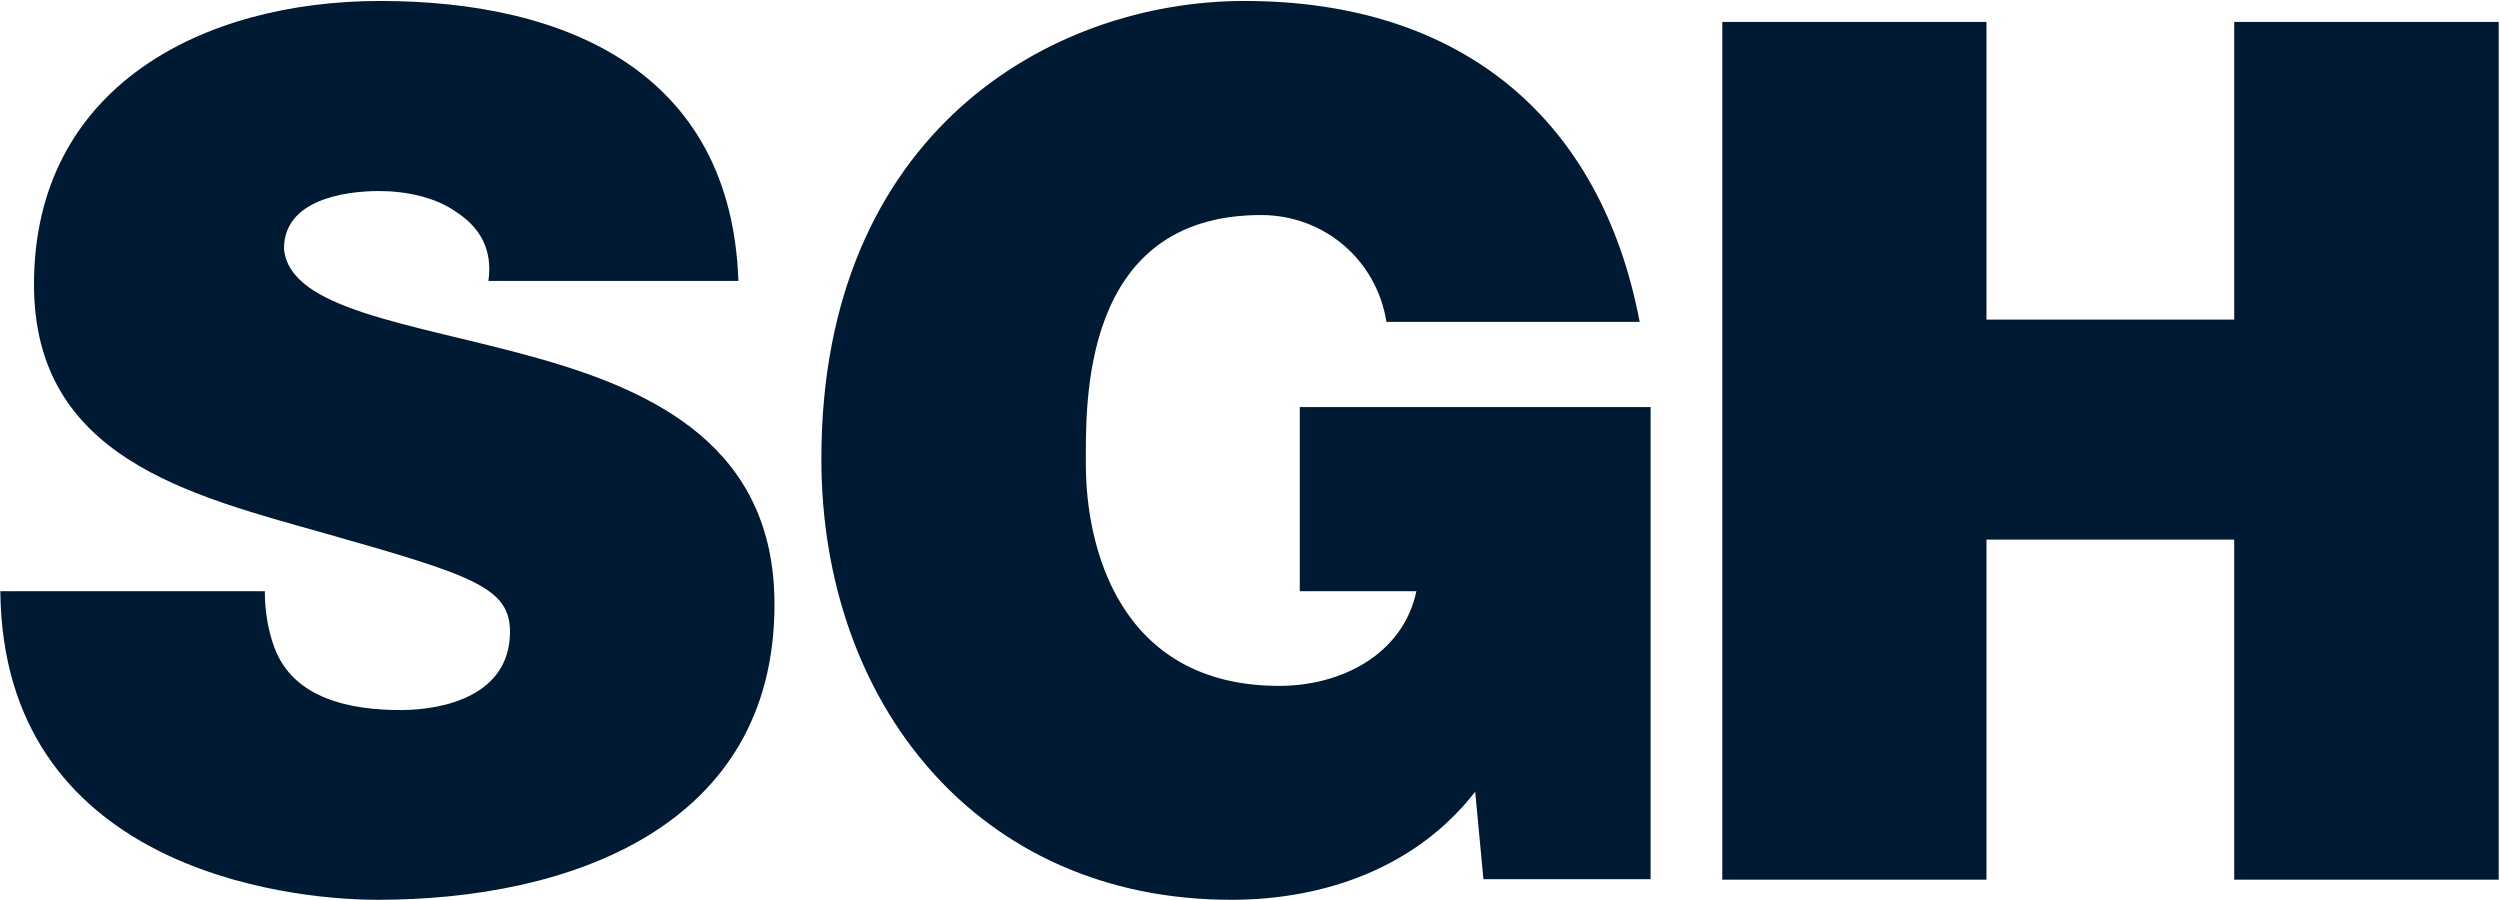
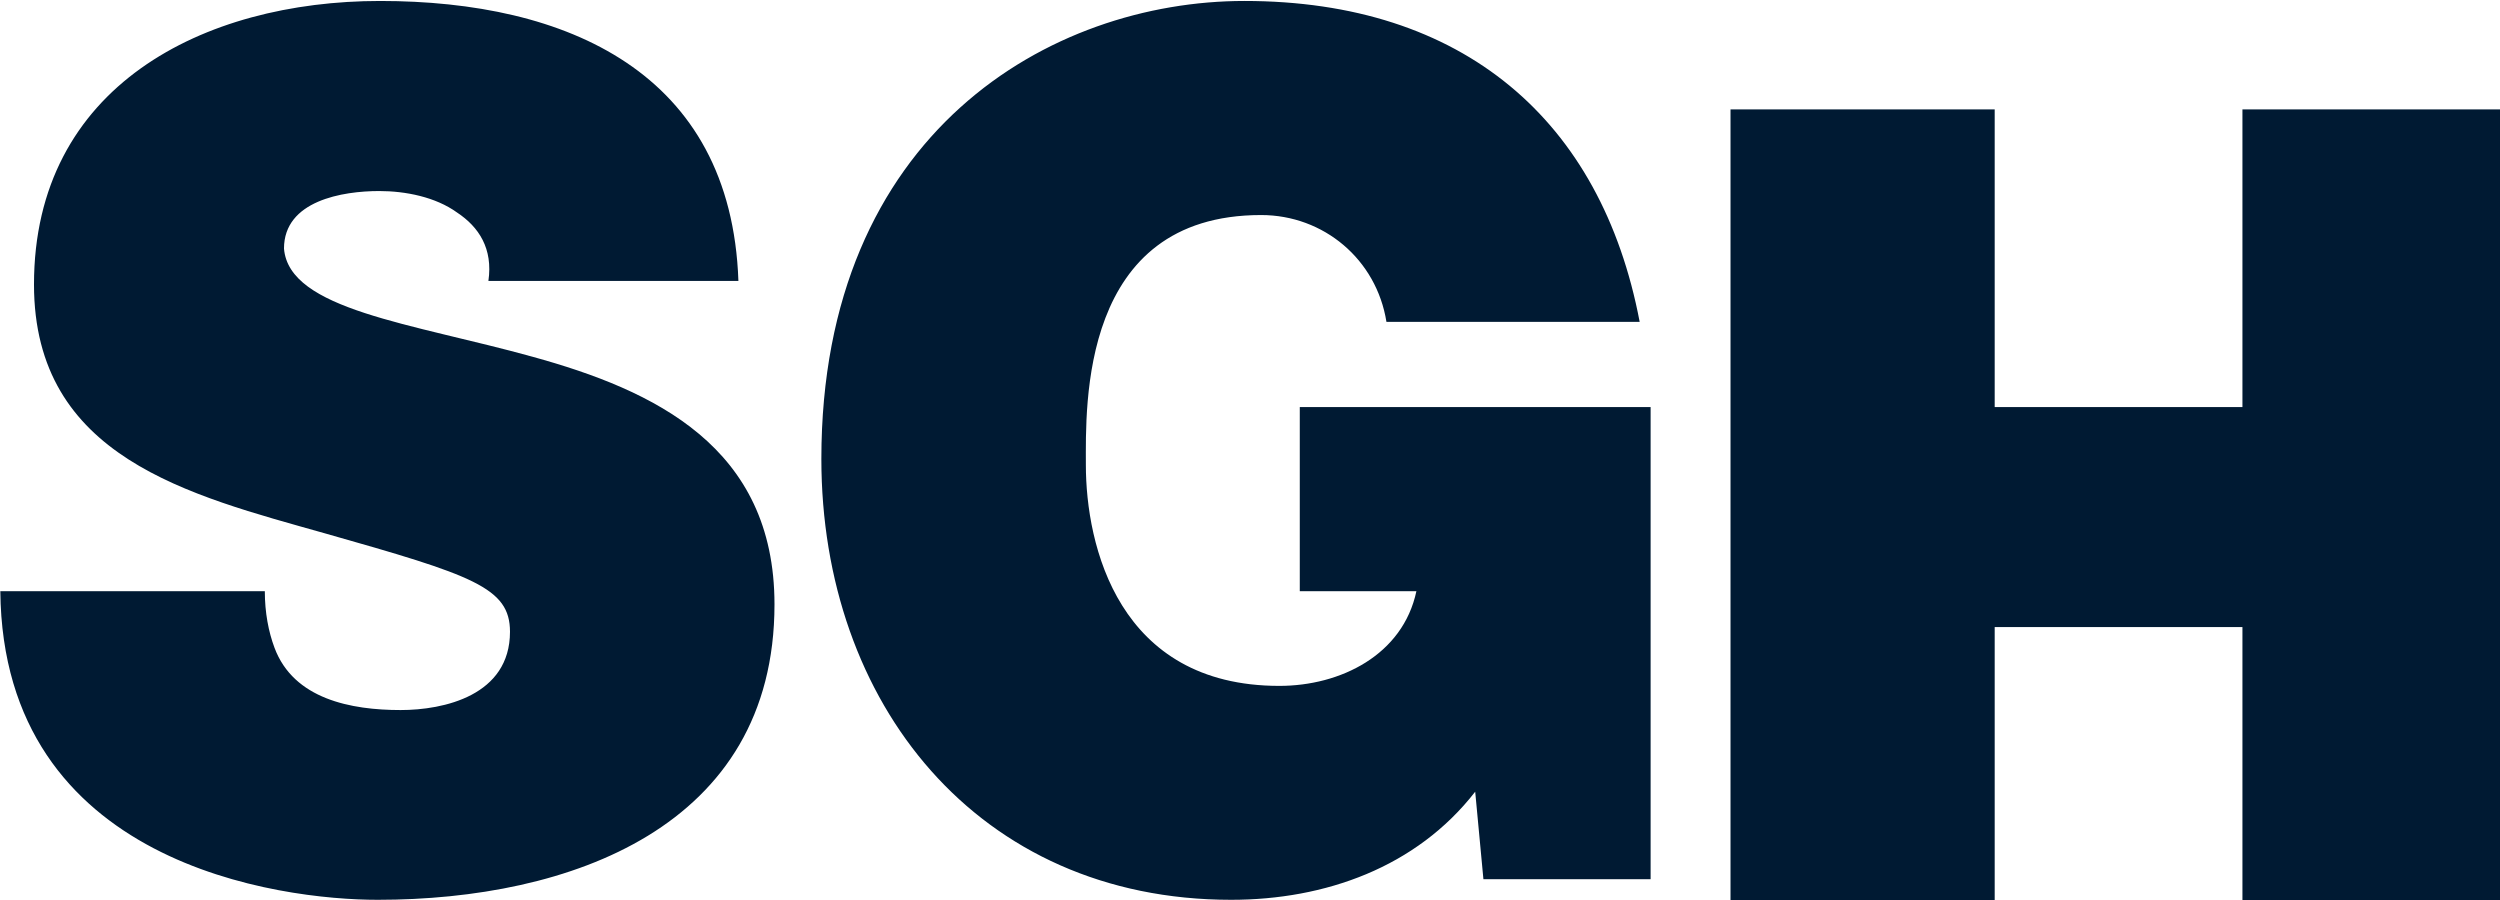
<svg xmlns="http://www.w3.org/2000/svg" version="1.2" viewBox="0 0 1552 559" width="1552" height="559">
  <style>.a{fill:#001a33}</style>
-   <path class="a" d="m164.4 367c0 13.3 2.3 25.2 6 35.1 11.9 32 47.7 38.7 78.3 38.7 26.8 0 67.9-9 67.9-48.6 0-27.5-23.2-35.1-114.9-61.1-84.2-23.8-180.6-47-180.6-154.5 0-123.1 105.2-176 214.9-176 115.6 0 217.9 44.1 222.4 173.8h-155.2c2.9-20.1-5.9-33.5-19.5-42.5-13.3-9.6-31.9-13.3-48.3-13.3-22.6 0-59.1 5.9-59.1 35.7 3.1 38.1 79.2 46.3 154.4 67.2 75.4 20.8 150.1 55.8 150.1 153.7 0 138.6-127.6 183.4-246.3 183.4-60.4 0-232.7-21.6-234.3-191.6zm751.4 124.5c-36.5 47-93.3 67.1-151.5 67.1-157.5 0-254.4-122.3-254.4-273.7 0-202.8 142.5-284.3 262.6-284.3 135.7 0 221.6 73.9 245.4 199.2h-157.2c-6.2-38.8-39-66.3-77.8-66.3-112.7 0-108.8 118.6-108.8 155.1 0 49.9 20.1 137.2 120.1 137.2 38 0 76.7-19.2 85.1-58.8h-72.4v-114.3h217.8v293.1h-103.8zm153.4-477.9h164v184.8h153.8v-184.8h164.2v532.5h-164.2v-211.1h-153.8v211.1h-164z" />
+   <path class="a" d="m164.4 367c0 13.3 2.3 25.2 6 35.1 11.9 32 47.7 38.7 78.3 38.7 26.8 0 67.9-9 67.9-48.6 0-27.5-23.2-35.1-114.9-61.1-84.2-23.8-180.6-47-180.6-154.5 0-123.1 105.2-176 214.9-176 115.6 0 217.9 44.1 222.4 173.8h-155.2c2.9-20.1-5.9-33.5-19.5-42.5-13.3-9.6-31.9-13.3-48.3-13.3-22.6 0-59.1 5.9-59.1 35.7 3.1 38.1 79.2 46.3 154.4 67.2 75.4 20.8 150.1 55.8 150.1 153.7 0 138.6-127.6 183.4-246.3 183.4-60.4 0-232.7-21.6-234.3-191.6zm751.4 124.5c-36.5 47-93.3 67.1-151.5 67.1-157.5 0-254.4-122.3-254.4-273.7 0-202.8 142.5-284.3 262.6-284.3 135.7 0 221.6 73.9 245.4 199.2h-157.2c-6.2-38.8-39-66.3-77.8-66.3-112.7 0-108.8 118.6-108.8 155.1 0 49.9 20.1 137.2 120.1 137.2 38 0 76.7-19.2 85.1-58.8h-72.4v-114.3h217.8v293.1h-103.8m153.4-477.9h164v184.8h153.8v-184.8h164.2v532.5h-164.2v-211.1h-153.8v211.1h-164z" />
</svg>